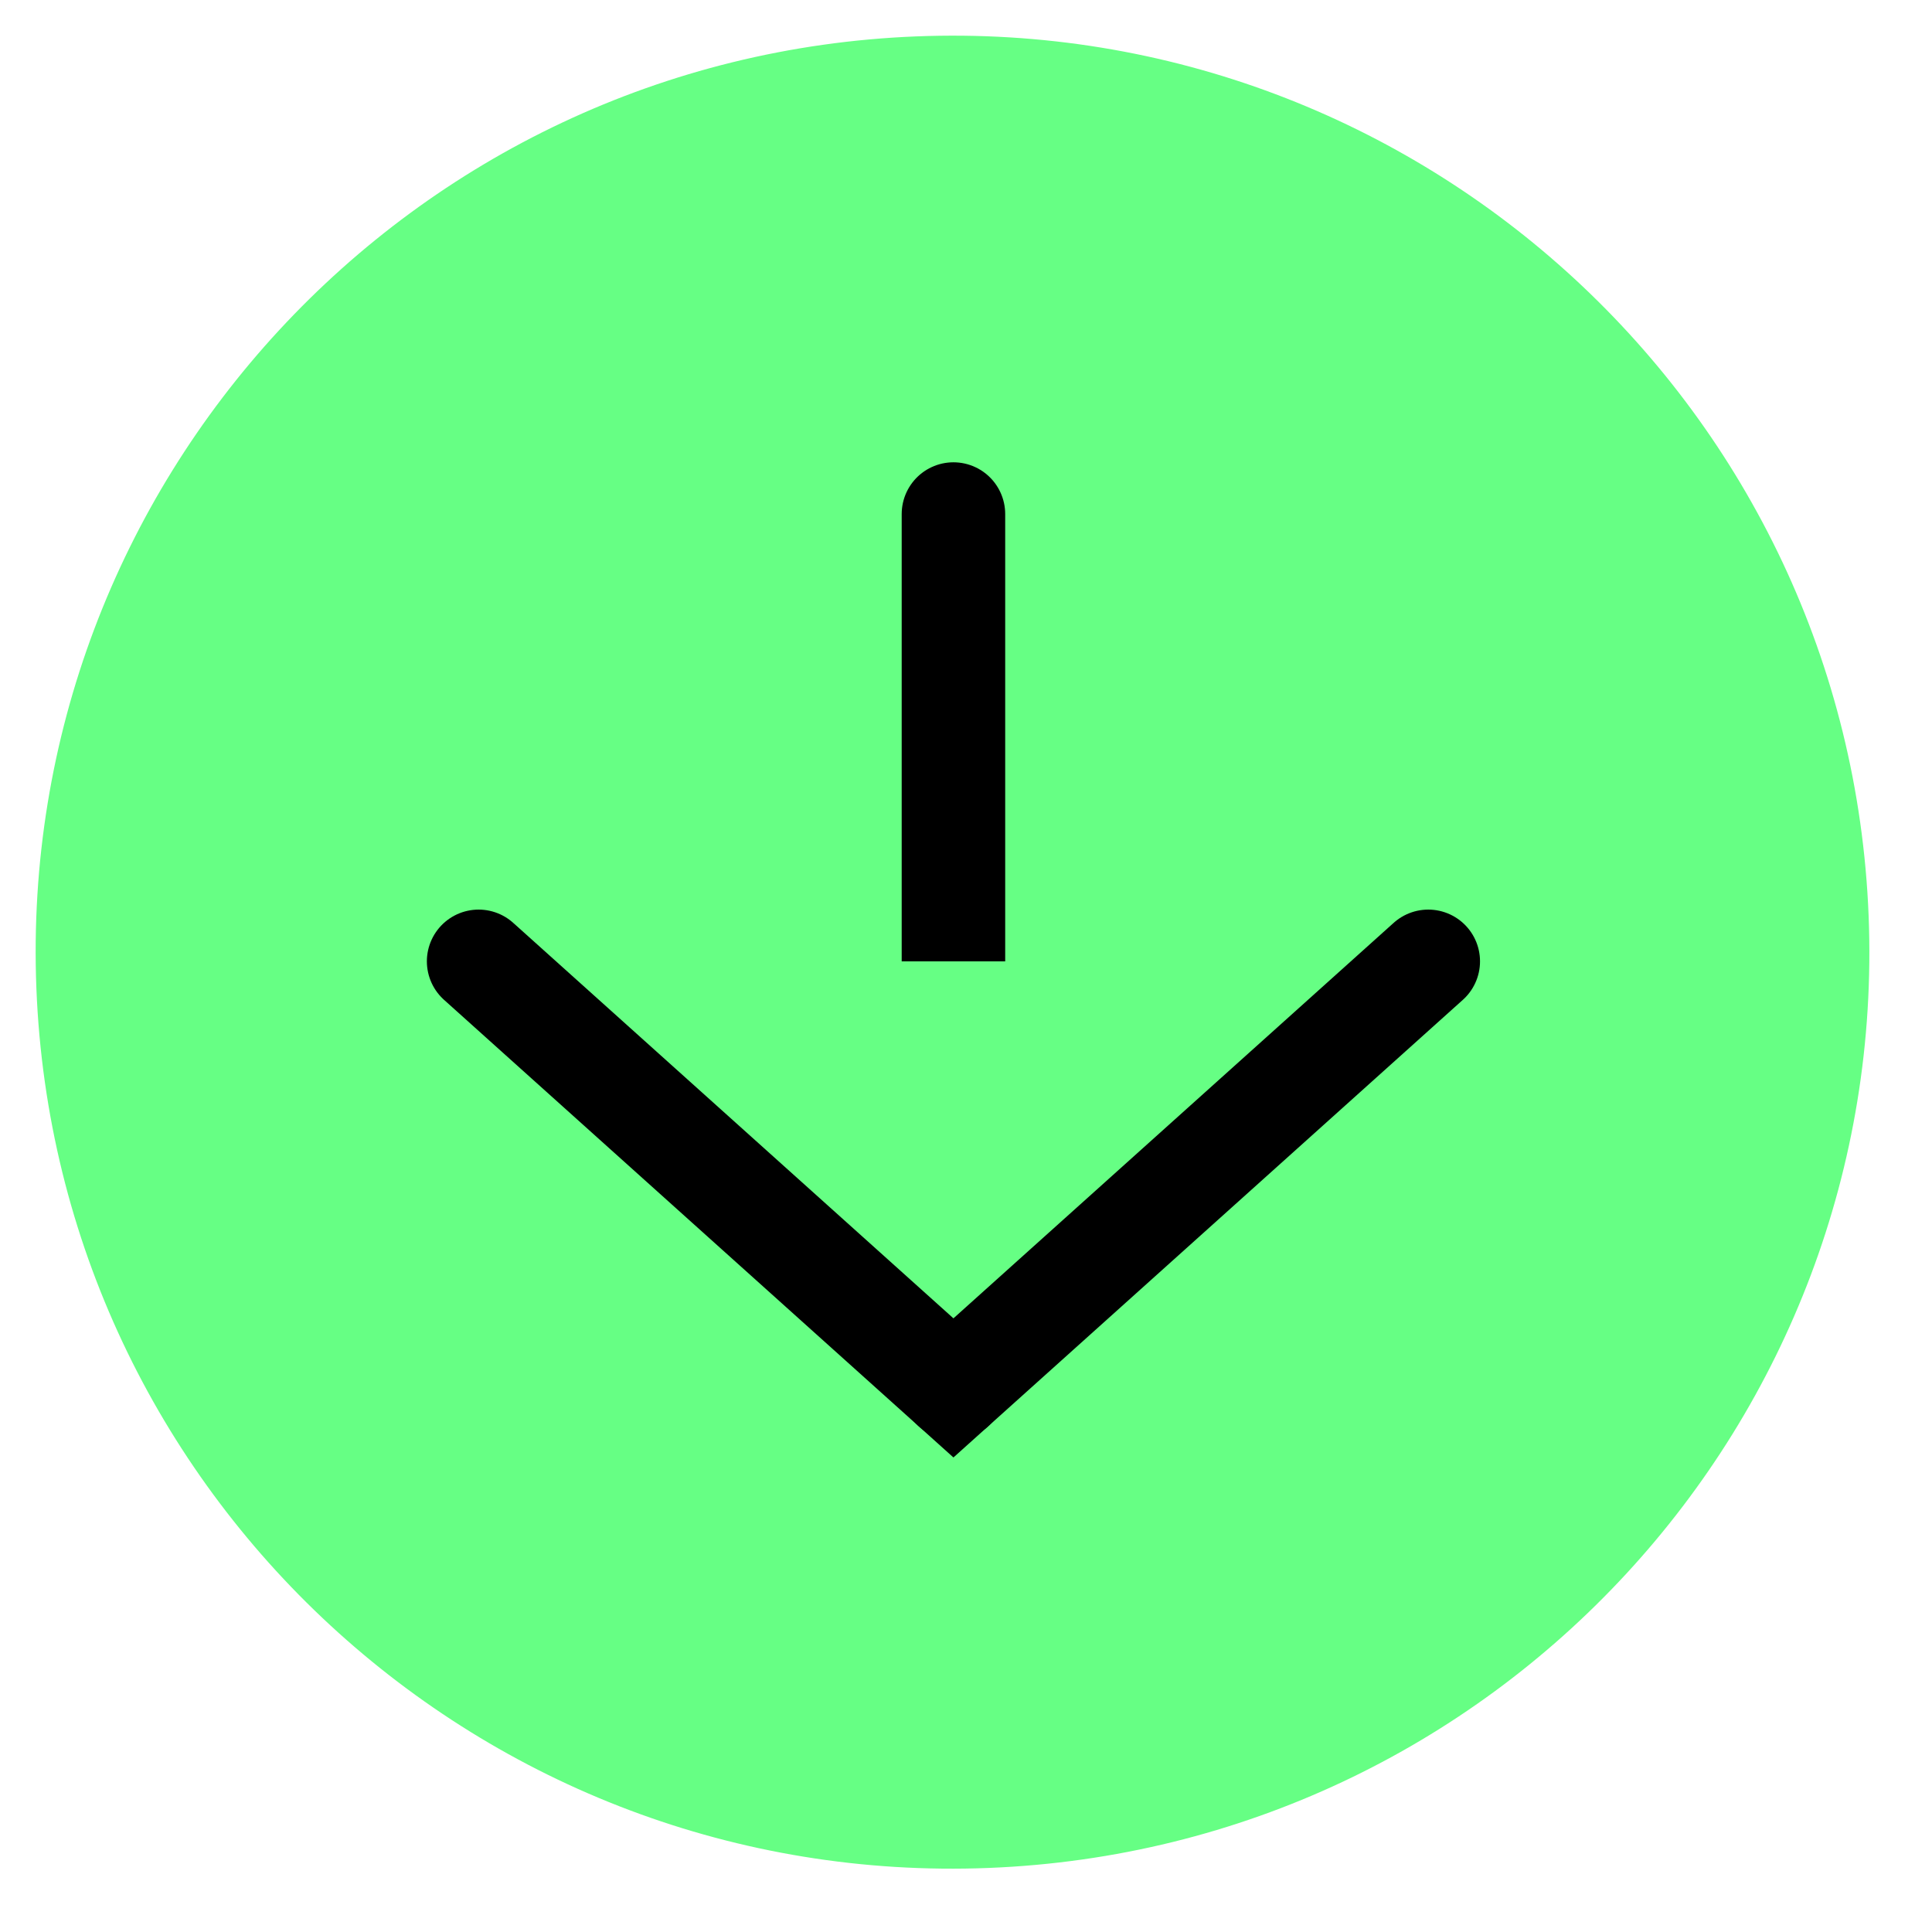
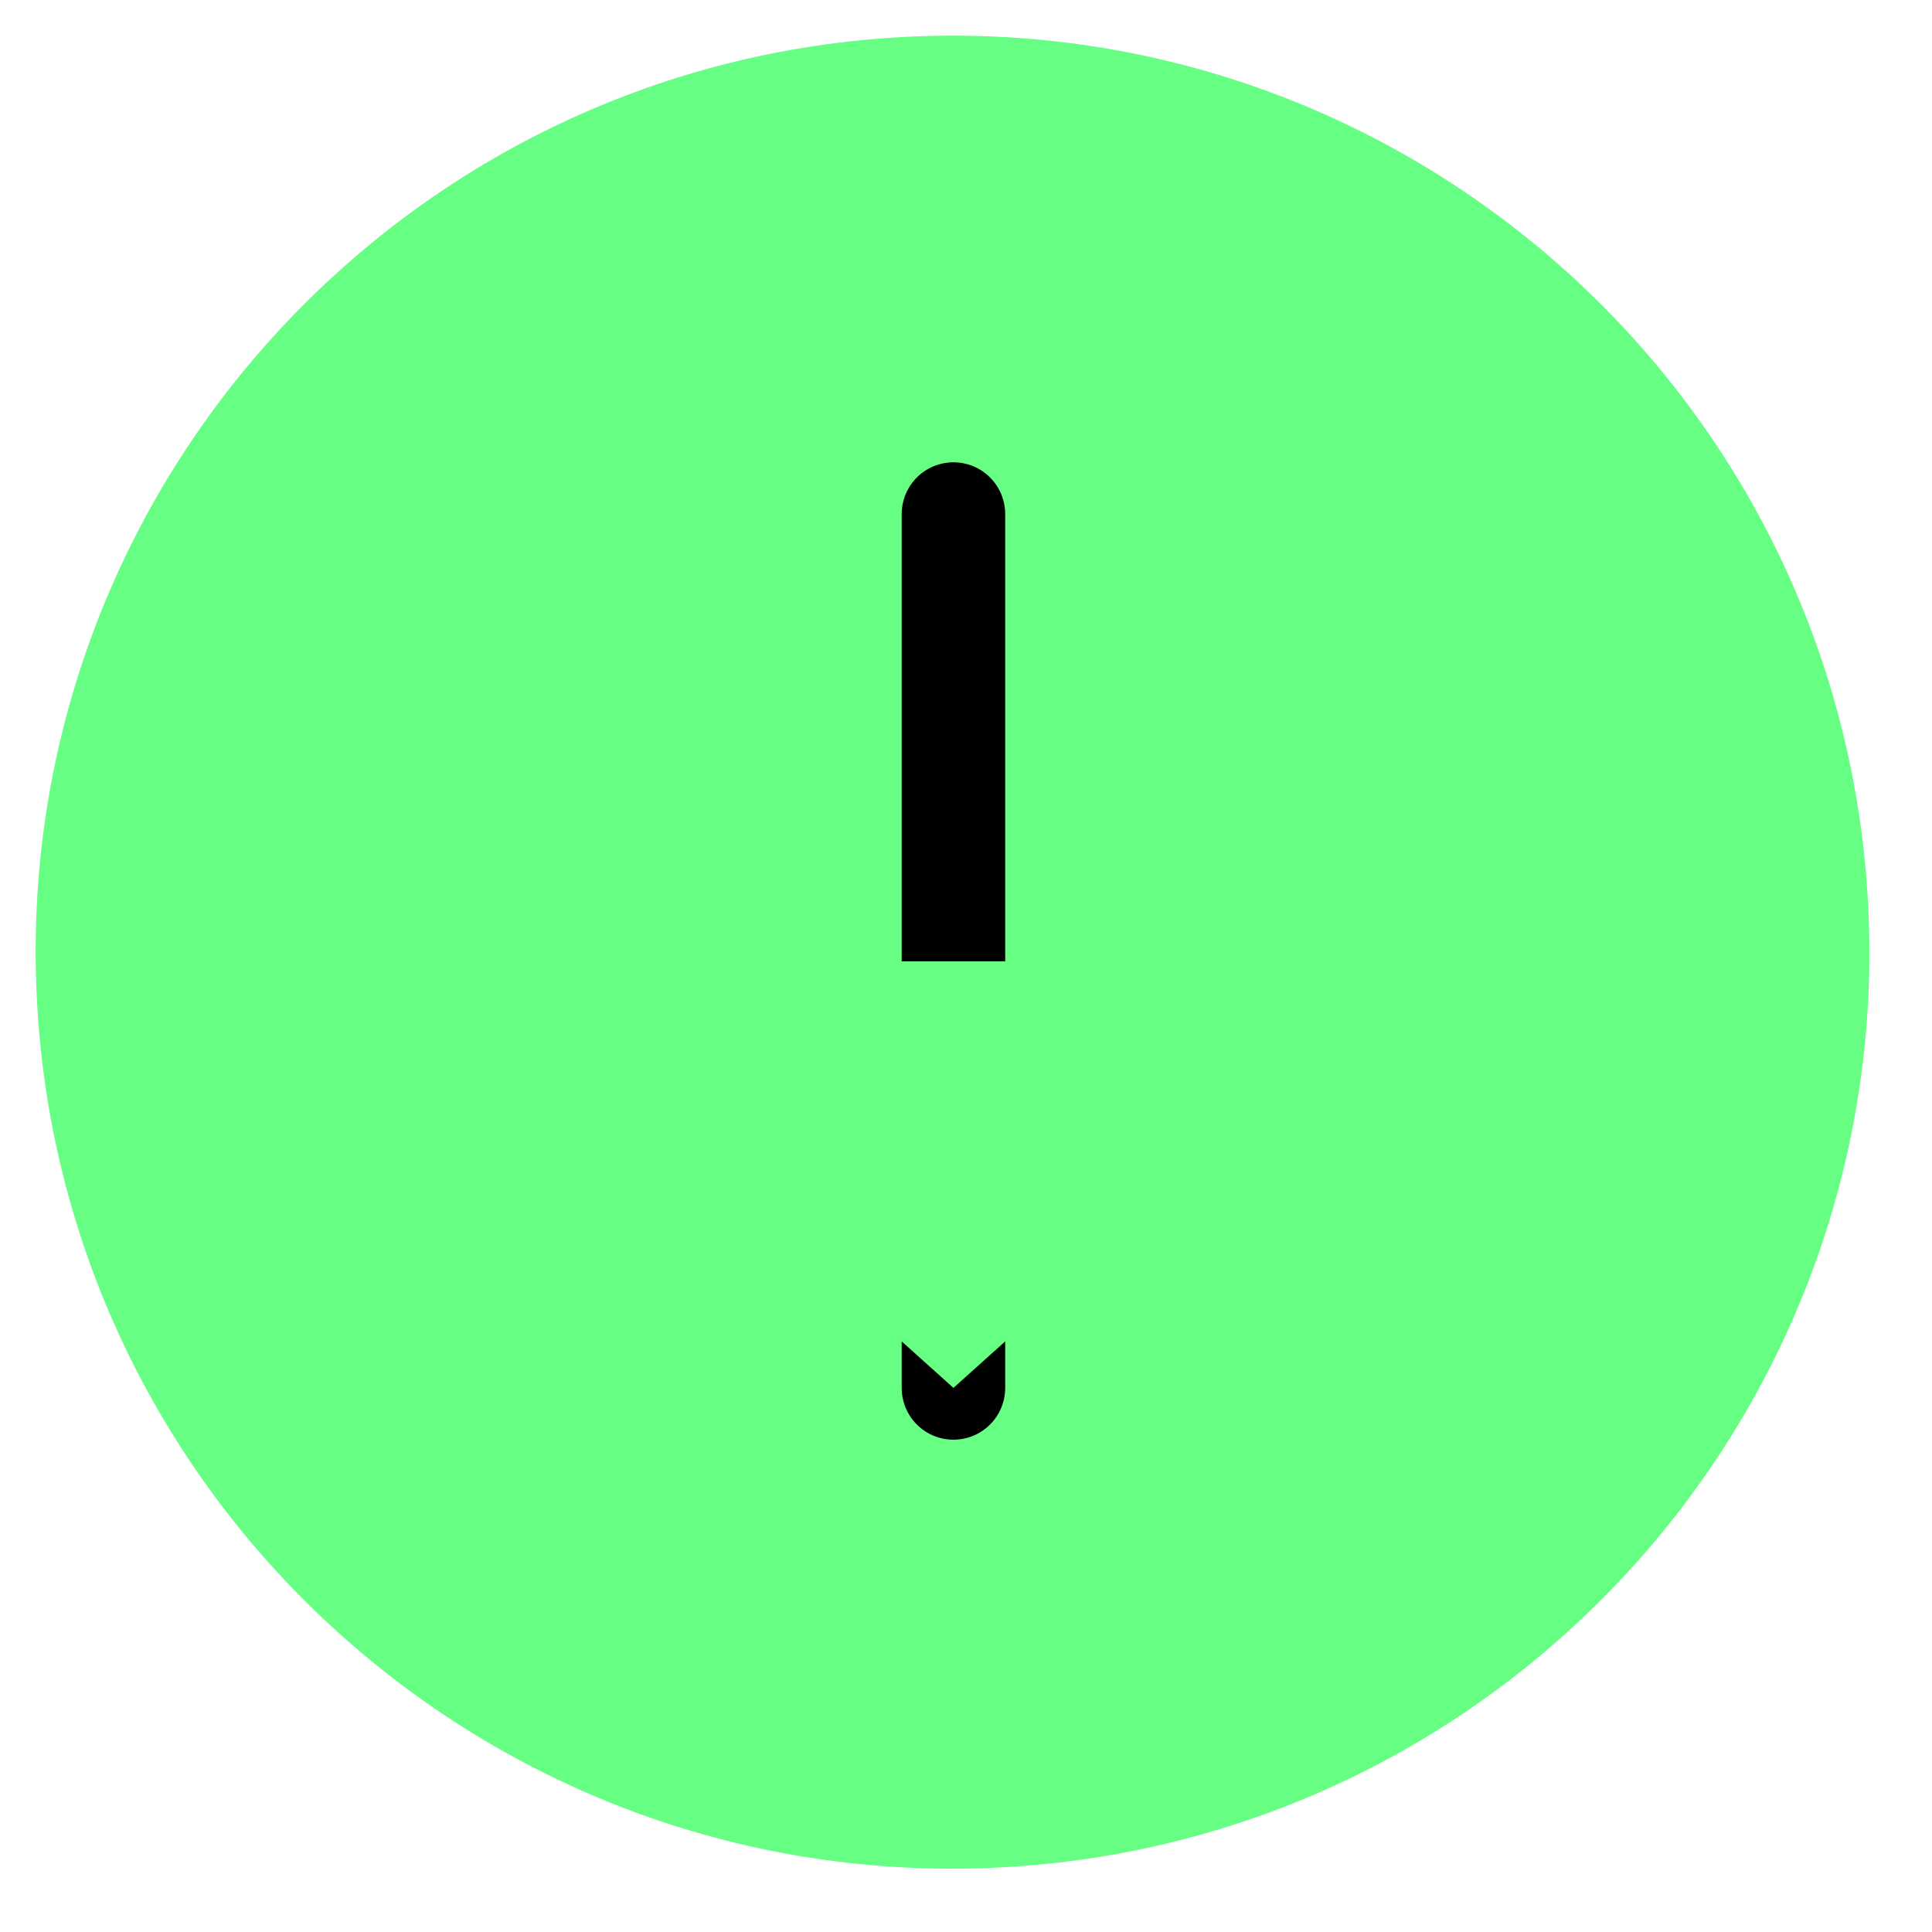
<svg xmlns="http://www.w3.org/2000/svg" width="56" height="56" viewBox="0 0 56 56" fill="none">
  <path d="M28.664 54.143C43.33 53.561 54.746 41.204 54.163 26.544C53.581 11.884 41.22 0.472 26.554 1.055C11.889 1.637 0.472 13.994 1.055 28.654C1.638 43.314 13.999 54.726 28.664 54.143Z" fill="#66FF84" />
  <path d="M27.636 14.9V40.23" stroke="black" stroke-width="3" stroke-miterlimit="10" stroke-linecap="round" />
  <path d="M13.873 27.865L27.636 40.229L41.399 27.865" fill="#66FF84" />
-   <path d="M13.873 27.865L27.636 40.229L41.399 27.865" stroke="black" stroke-width="3" stroke-miterlimit="10" stroke-linecap="round" />
</svg>